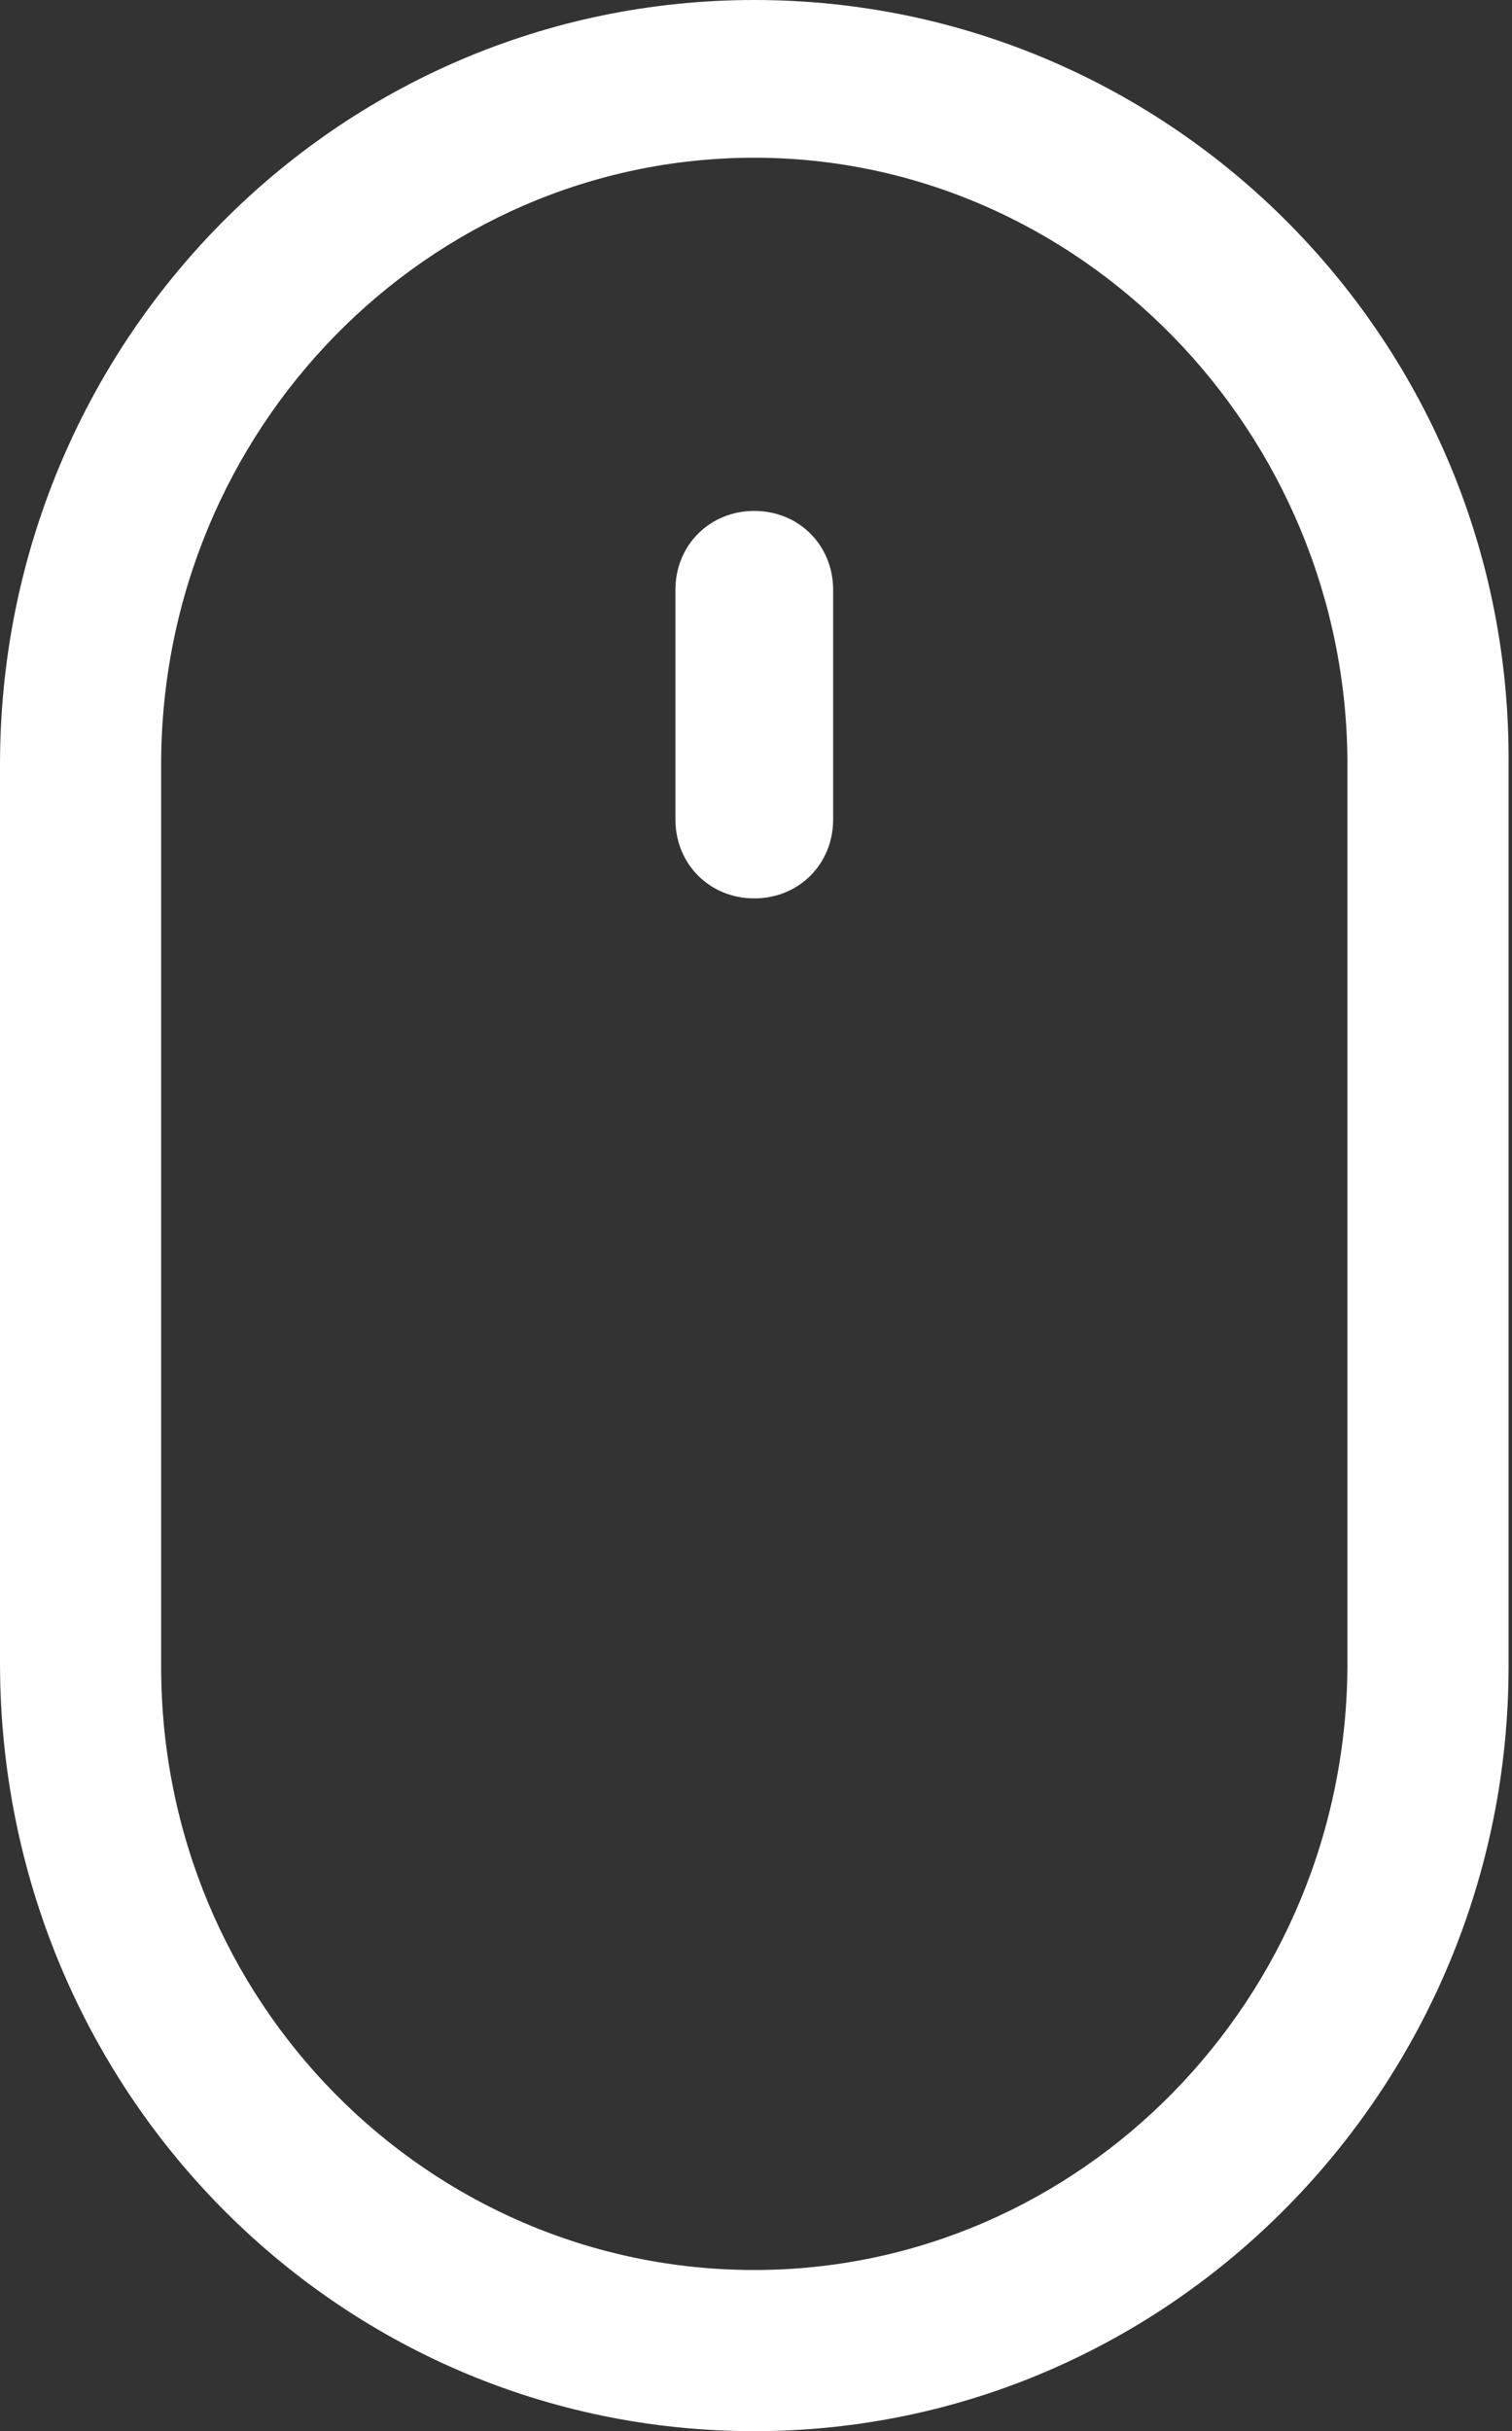
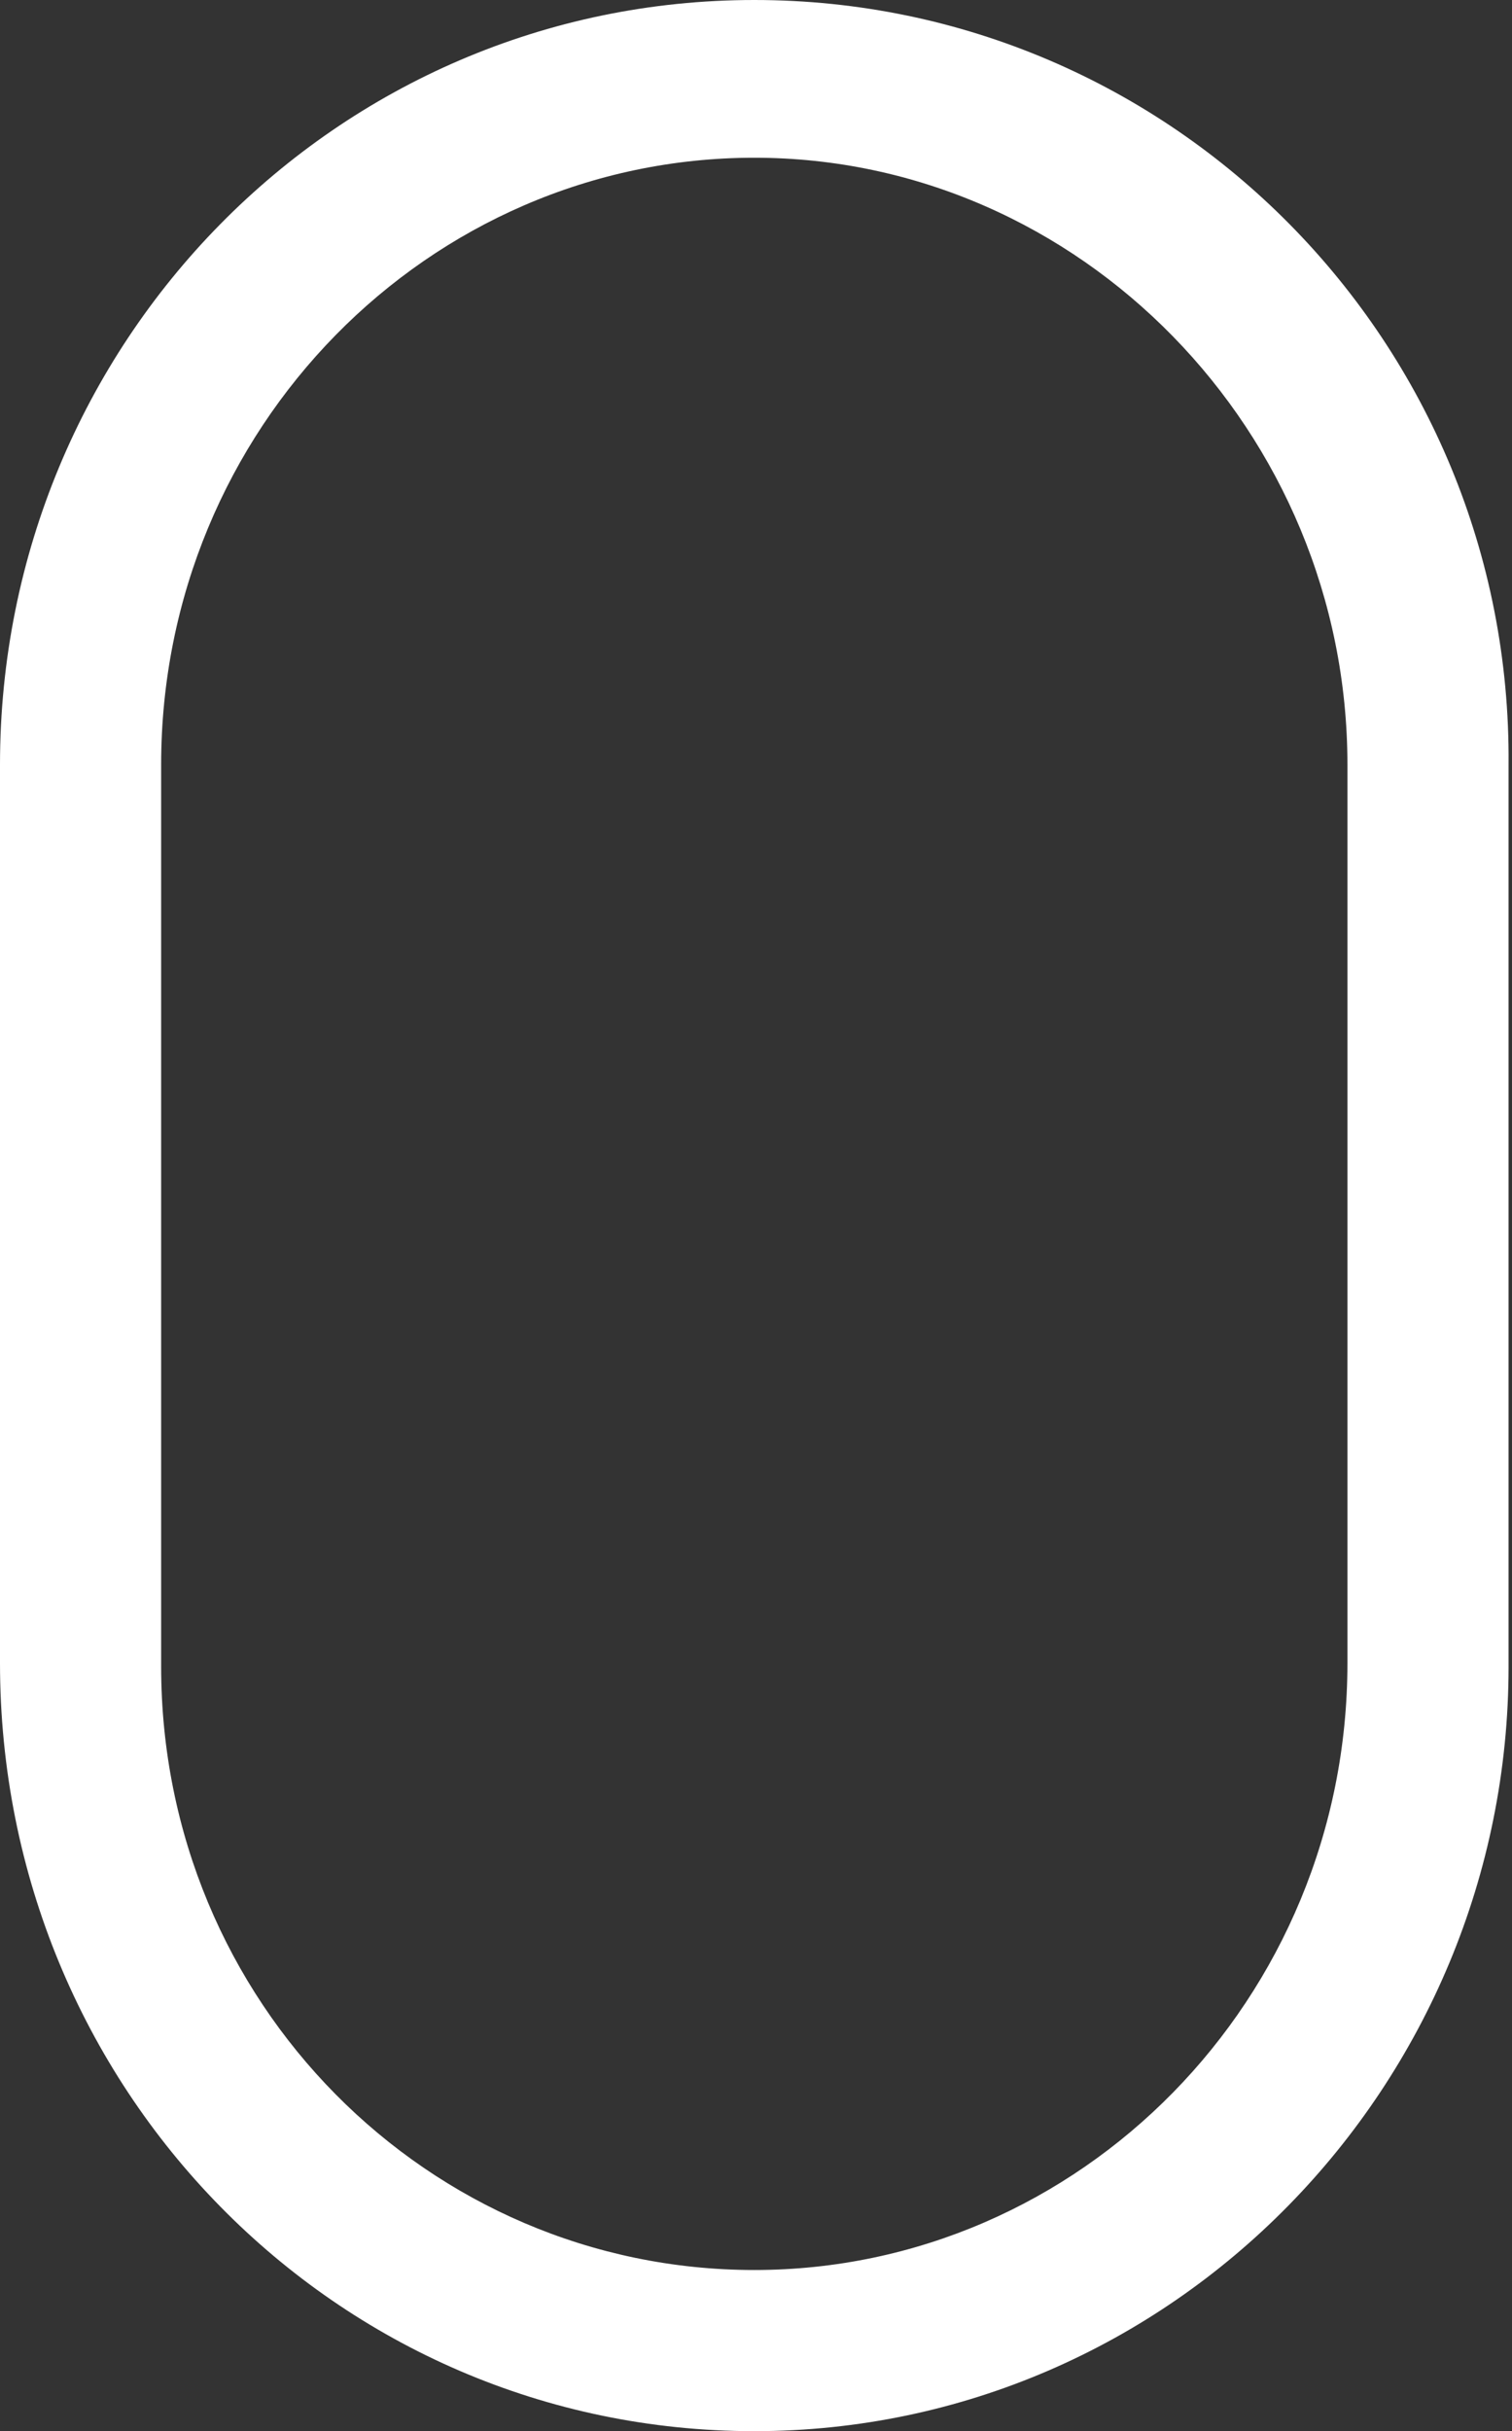
<svg xmlns="http://www.w3.org/2000/svg" version="1.1" id="Layer_1" x="0px" y="0px" viewBox="0 0 44.1 70.9" style="enable-background:new 0 0 44.1 70.9;" xml:space="preserve">
  <rect x="0" y="0" width="44.1" height="70.9" fill="#333333" stroke="none" />
  <style type="text/css">
	.st0{fill:white;}
</style>
  <g>
    <path class="st0" d="M4.7,22.3c0-9.8,7.8-17.7,17.3-17.7s17.3,8,17.3,17.7v26.2c0,9.8-7.8,17.7-17.3,17.7S4.7,58.4,4.7,48.6V22.3z M22,70.9   c12.2,0,22-10.1,22-22.3V22.3C44.1,10,34.2,0,22,0S0,10,0,22.3v26.2C0,60.9,9.8,70.9,22,70.9z" />
-     <path class="st0" d="M22,26.2c1.3,0,2.3-1,2.3-2.3v-6.7c0-1.3-1-2.3-2.3-2.3s-2.3,1-2.3,2.3v6.7C19.7,25.2,20.7,26.2,22,26.2z" />
  </g>
</svg>